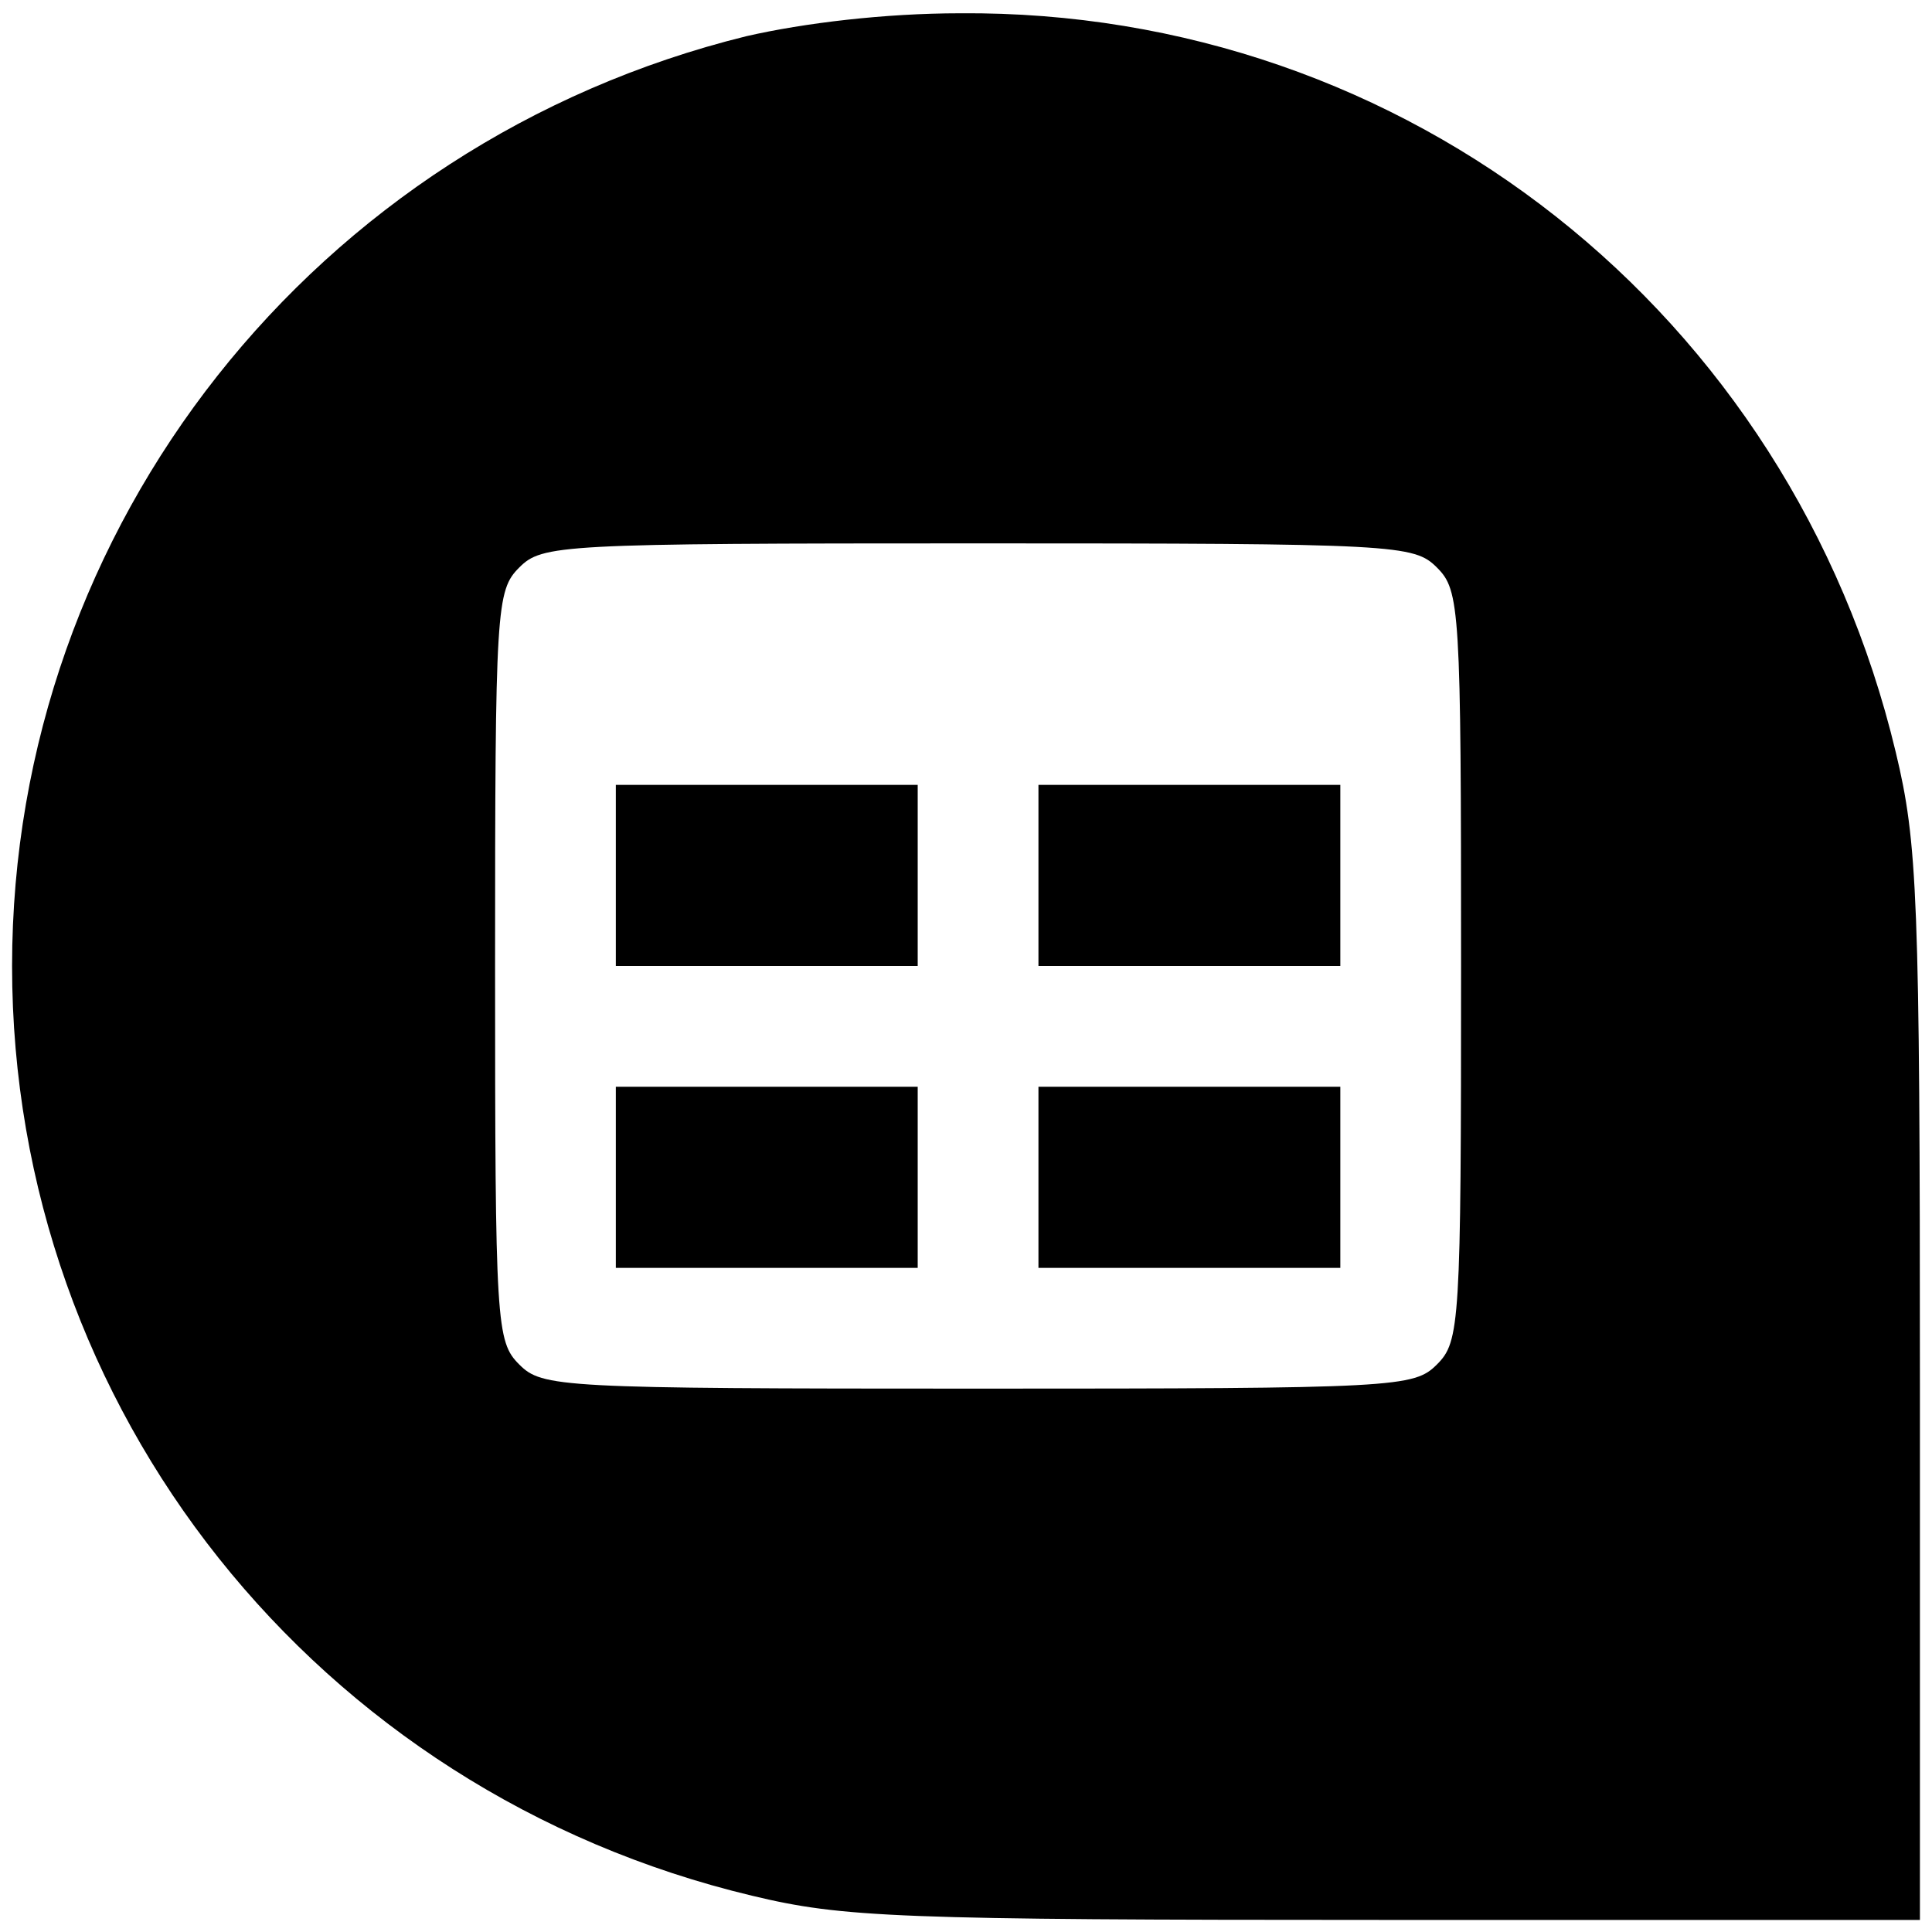
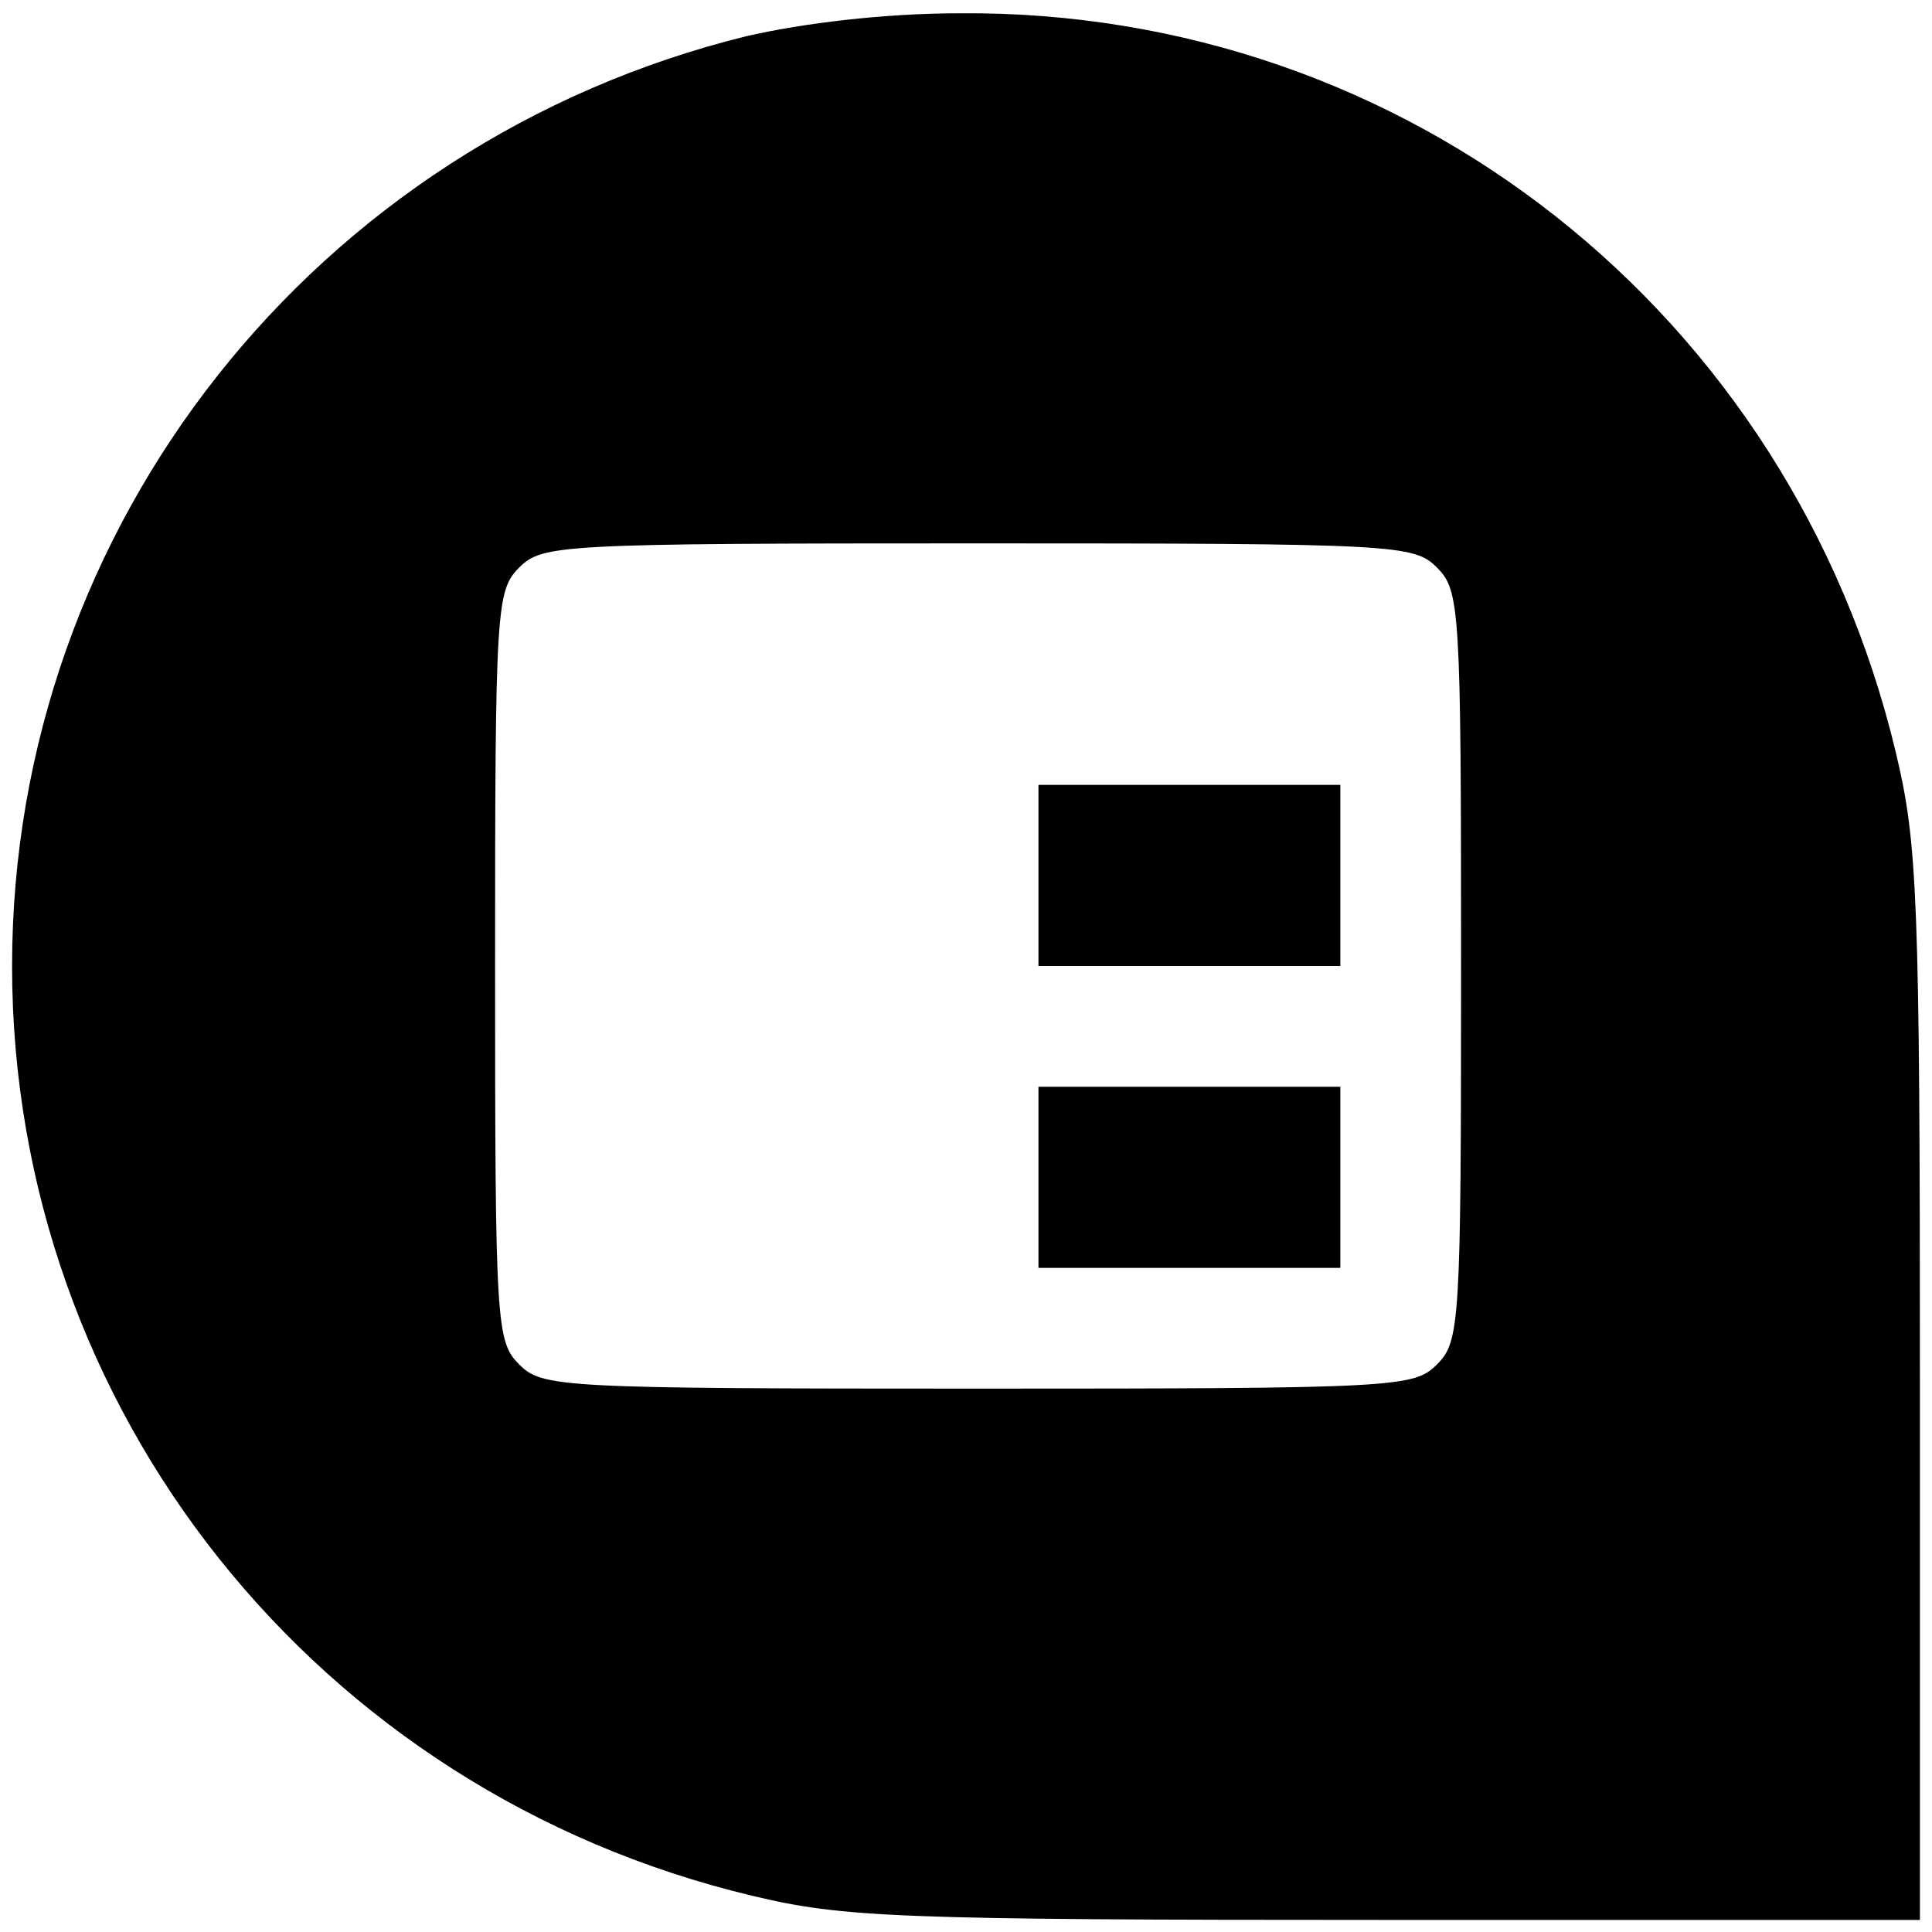
<svg xmlns="http://www.w3.org/2000/svg" version="1.0" width="160pt" height="160pt" viewBox="0 0 160 160" preserveAspectRatio="xMidYMid meet">
  <g transform="translate(0,160) scale(0.1,-0.1)" fill="#000000" stroke="none">
    <path d="M618 1570 c-357 -88 -608 -405 -608 -770 0 -367 252 -684 613 -770 75 -18 119 -20 525 -20 l442 0 0 443 c0 405 -2 449 -20 524 -87 364 -405 615 -775 612 -62 0 -129 -8 -177 -19z m572 -440 c19 -19 20 -33 20 -330 0 -297 -1 -311 -20 -330 -19 -19 -33 -20 -380 -20 -347 0 -361 1 -380 20 -19 19 -20 33 -20 330 0 297 1 311 20 330 19 19 33 20 380 20 347 0 361 -1 380 -20z" />
-     <path d="M510 875 l0 -75 125 0 125 0 0 75 0 75 -125 0 -125 0 0 -75z" />
    <path d="M860 875 l0 -75 125 0 125 0 0 75 0 75 -125 0 -125 0 0 -75z" />
-     <path d="M510 625 l0 -75 125 0 125 0 0 75 0 75 -125 0 -125 0 0 -75z" />
+     <path d="M510 625 z" />
    <path d="M860 625 l0 -75 125 0 125 0 0 75 0 75 -125 0 -125 0 0 -75z" />
  </g>
</svg>